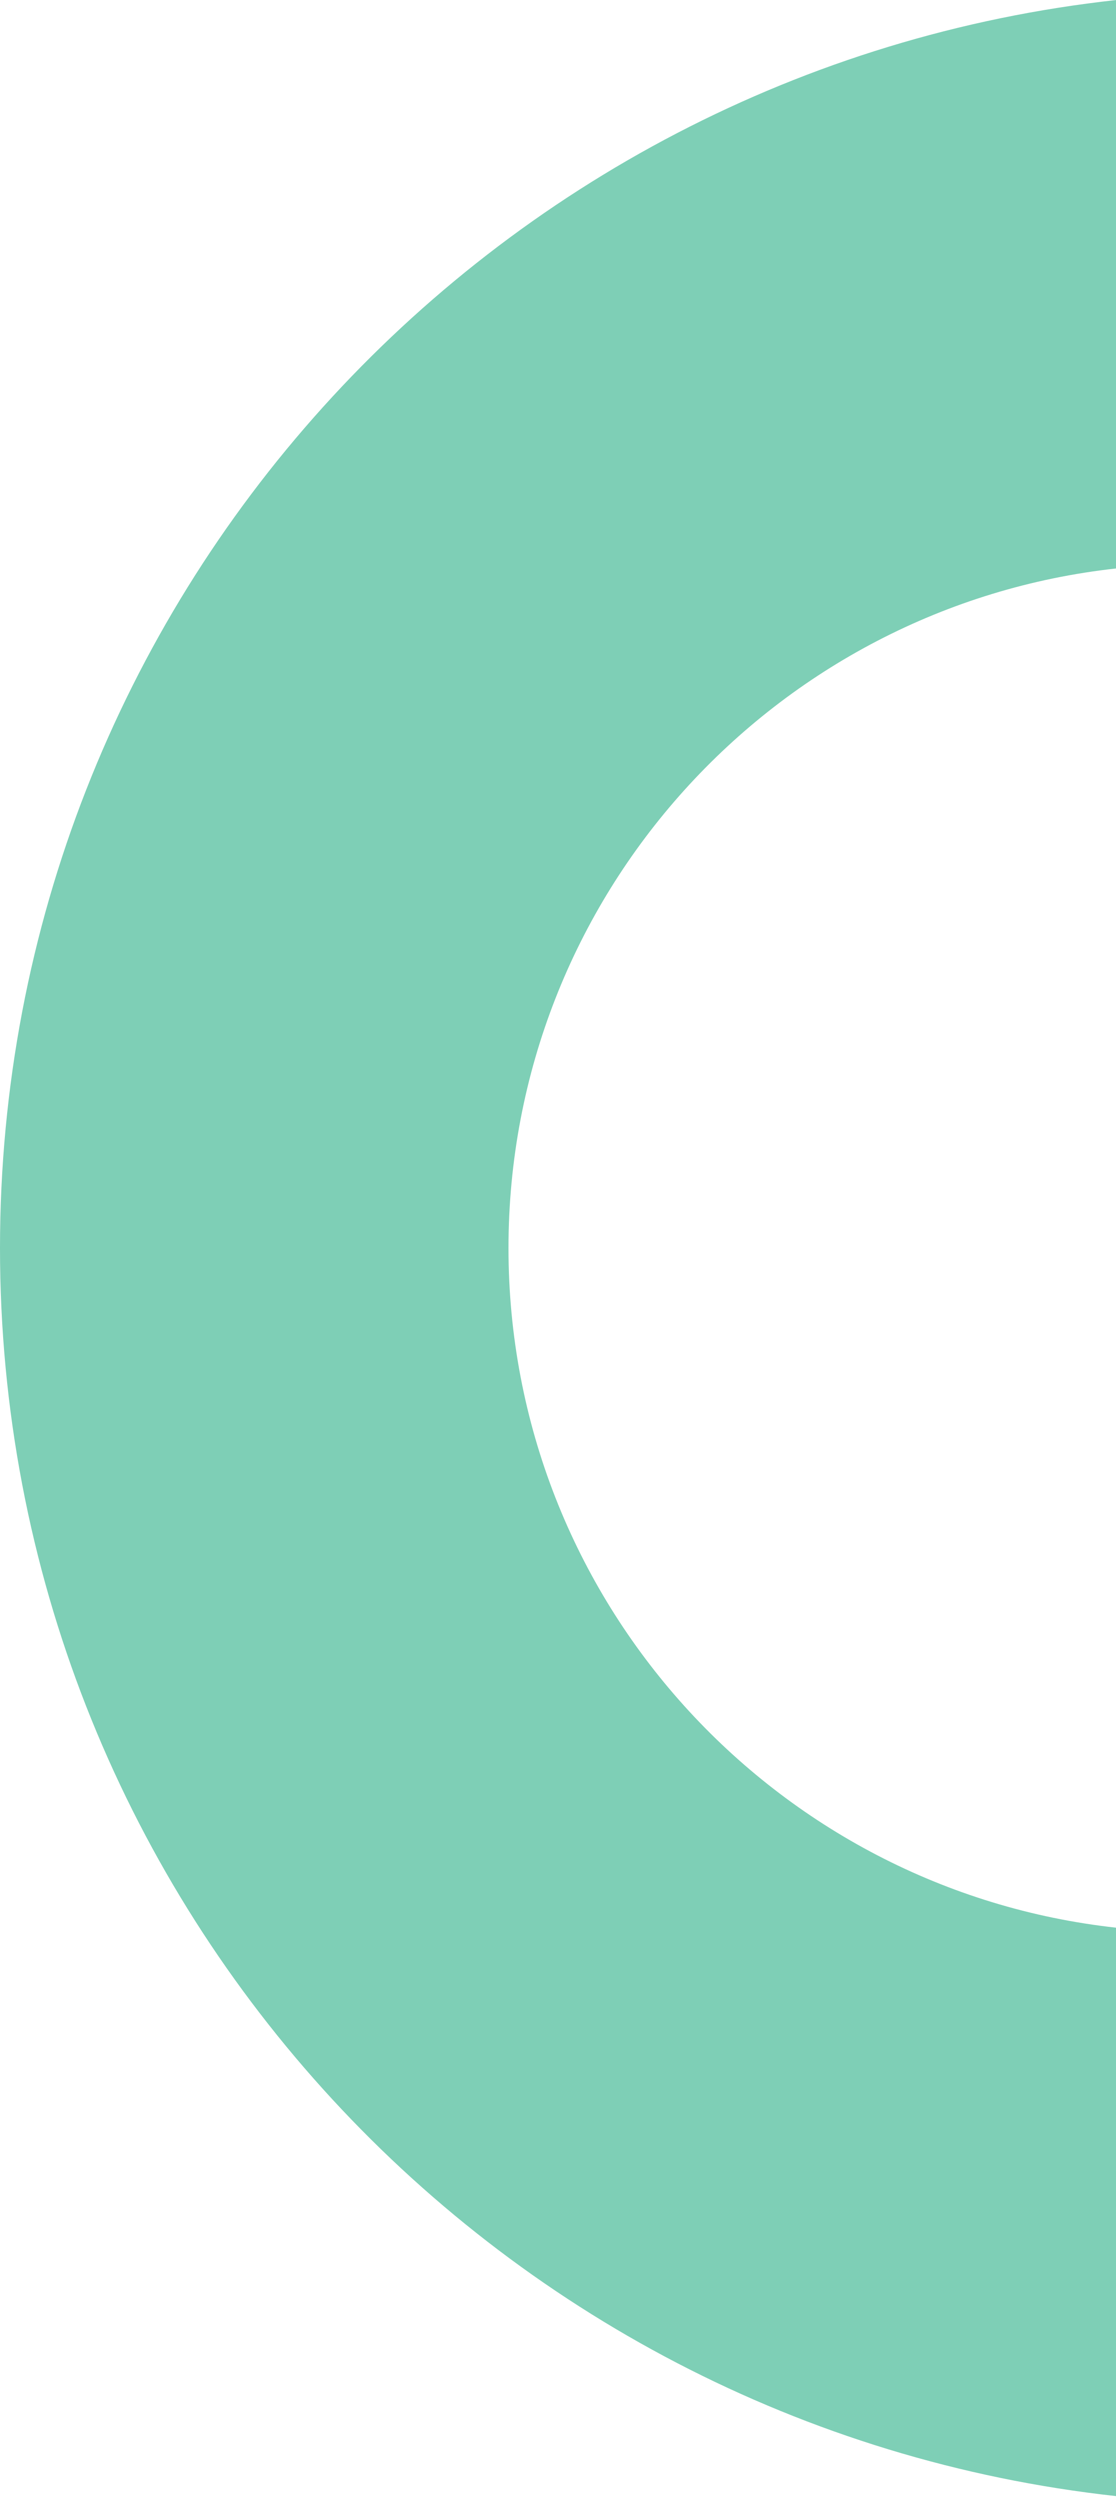
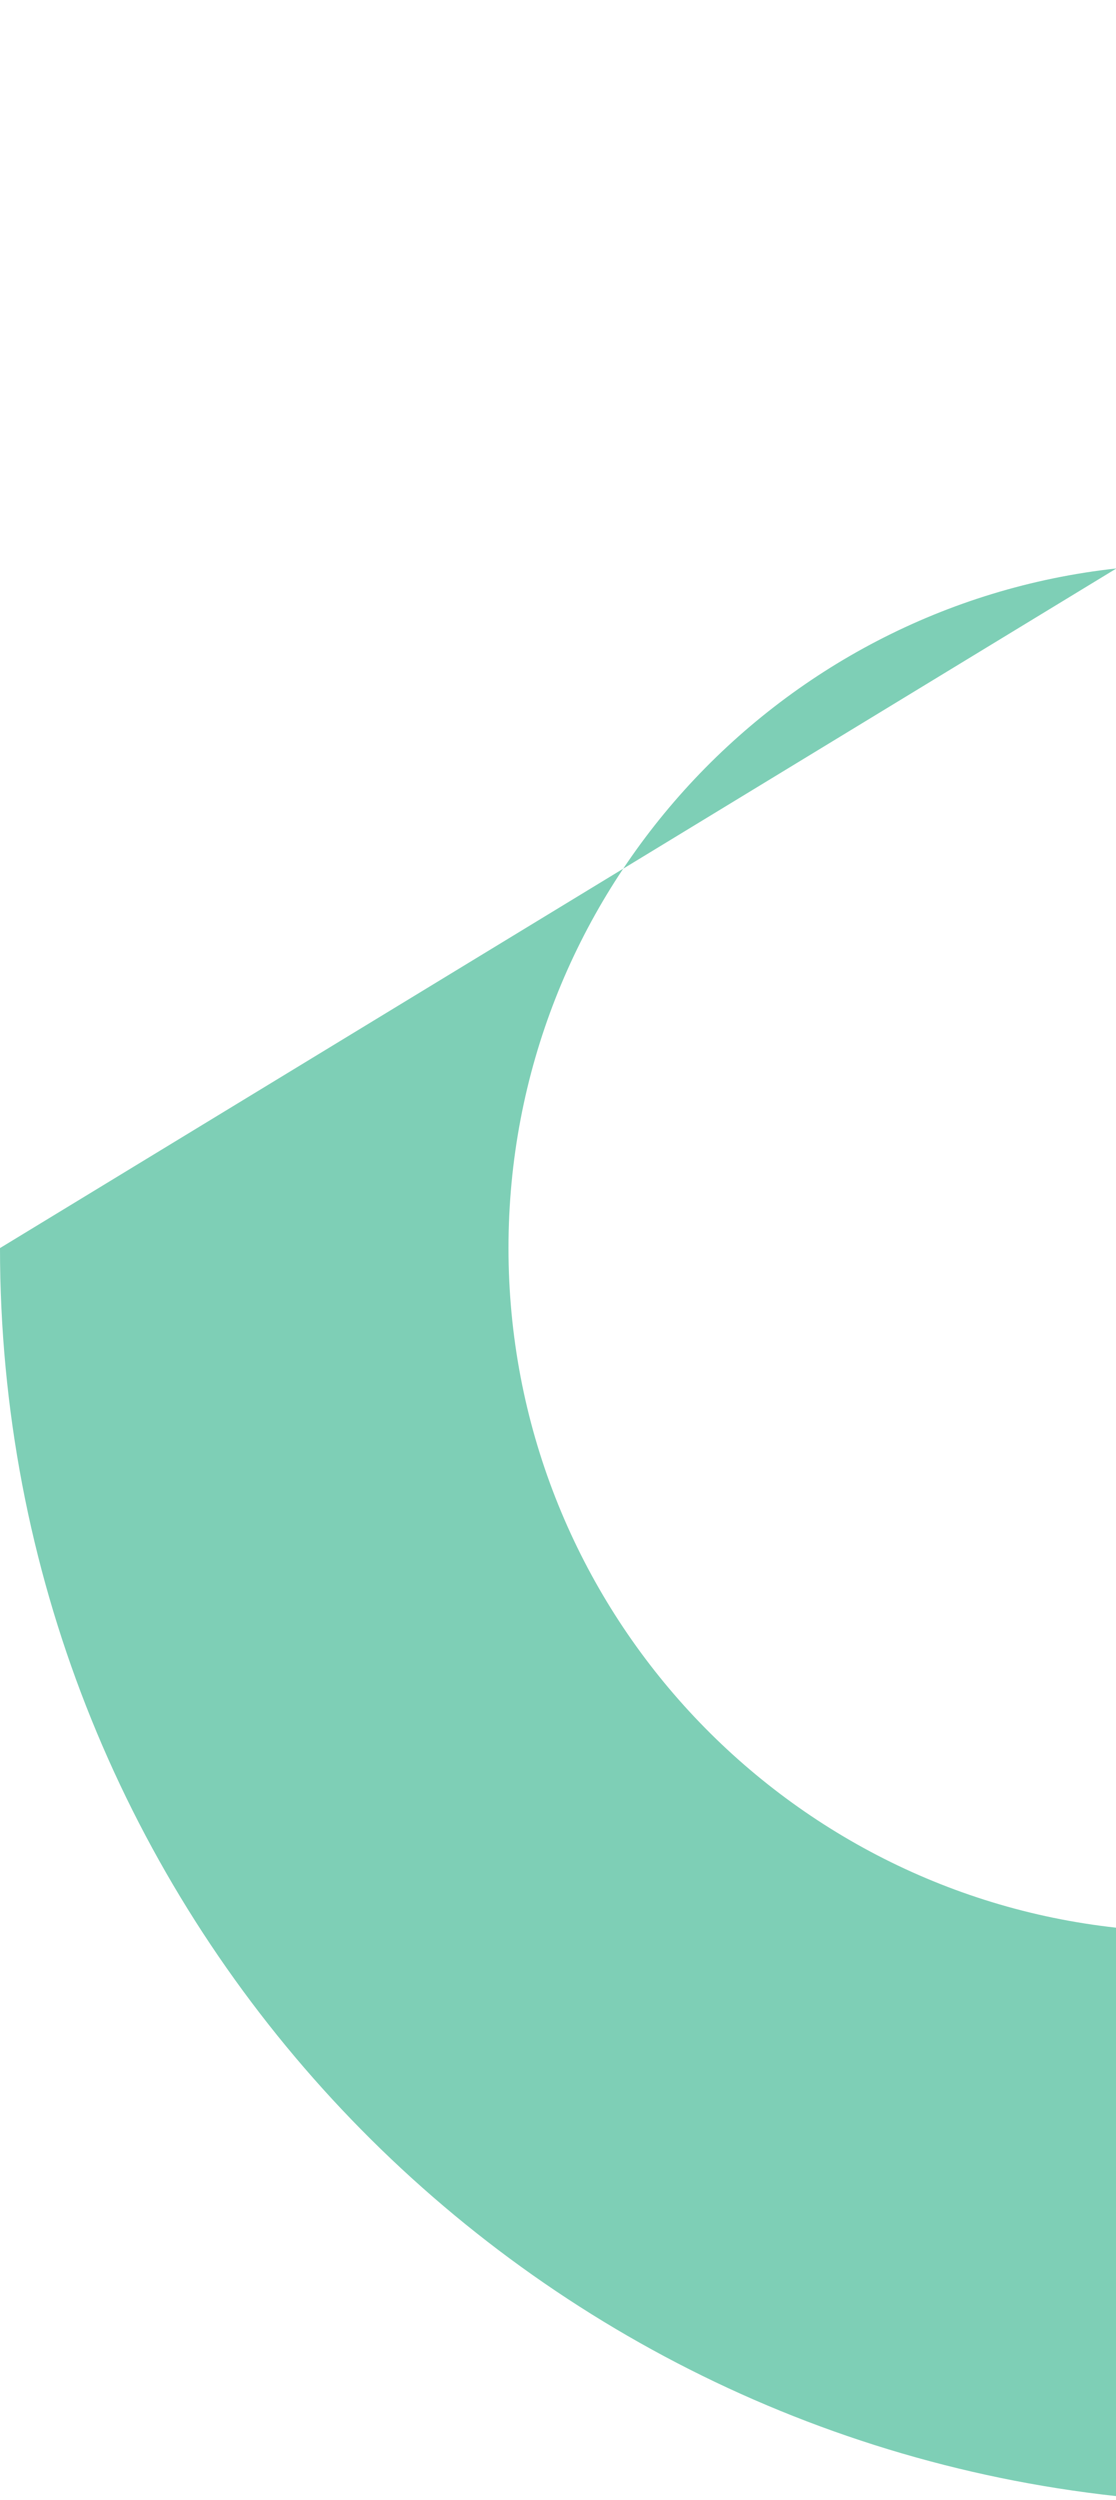
<svg xmlns="http://www.w3.org/2000/svg" width="239" height="535" viewBox="0 0 239 535" fill="none">
-   <path fill-rule="evenodd" clip-rule="evenodd" d="M239.097 121.639C165.871 129.661 108.896 191.716 108.896 267.077C108.896 342.439 165.871 404.493 239.097 412.515L239.097 534.154C104.628 519.423 -3.54472e-05 405.469 -2.33486e-05 267.077C-1.12501e-05 128.686 104.628 14.731 239.097 0L239.097 121.639Z" fill="#7ECFB6" />
+   <path fill-rule="evenodd" clip-rule="evenodd" d="M239.097 121.639C165.871 129.661 108.896 191.716 108.896 267.077C108.896 342.439 165.871 404.493 239.097 412.515L239.097 534.154C104.628 519.423 -3.54472e-05 405.469 -2.33486e-05 267.077L239.097 121.639Z" fill="#7ECFB6" />
</svg>